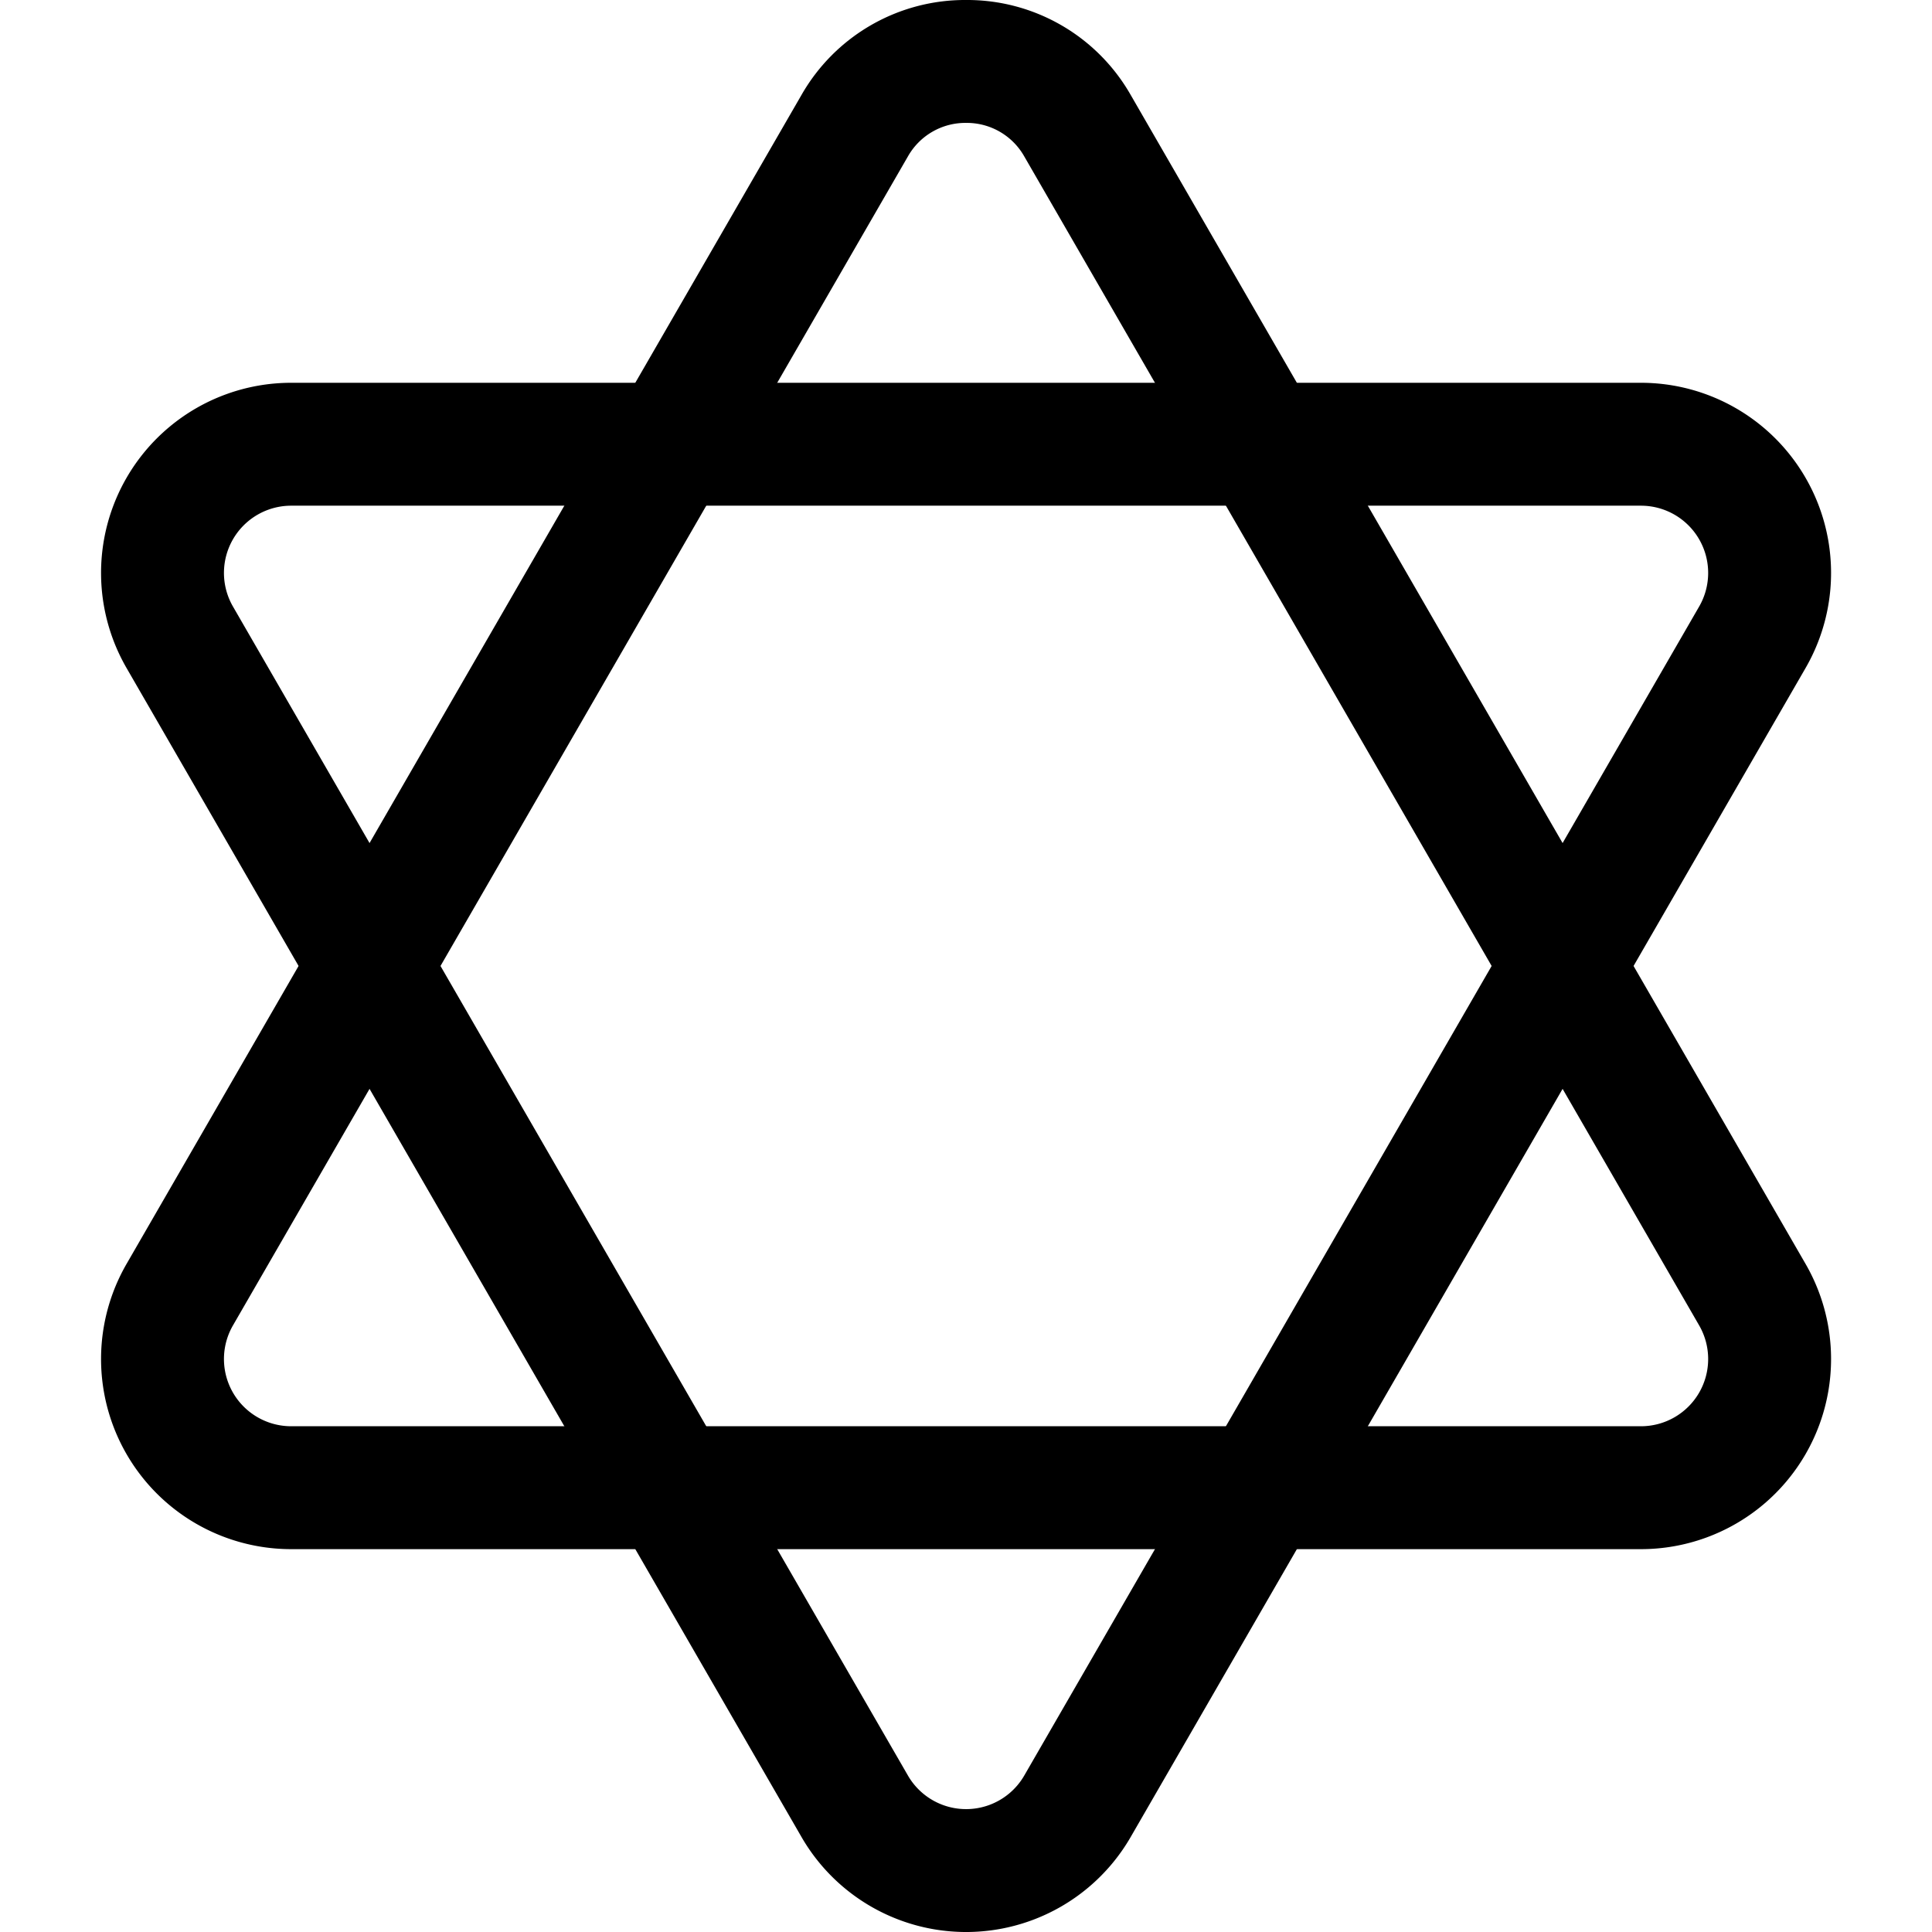
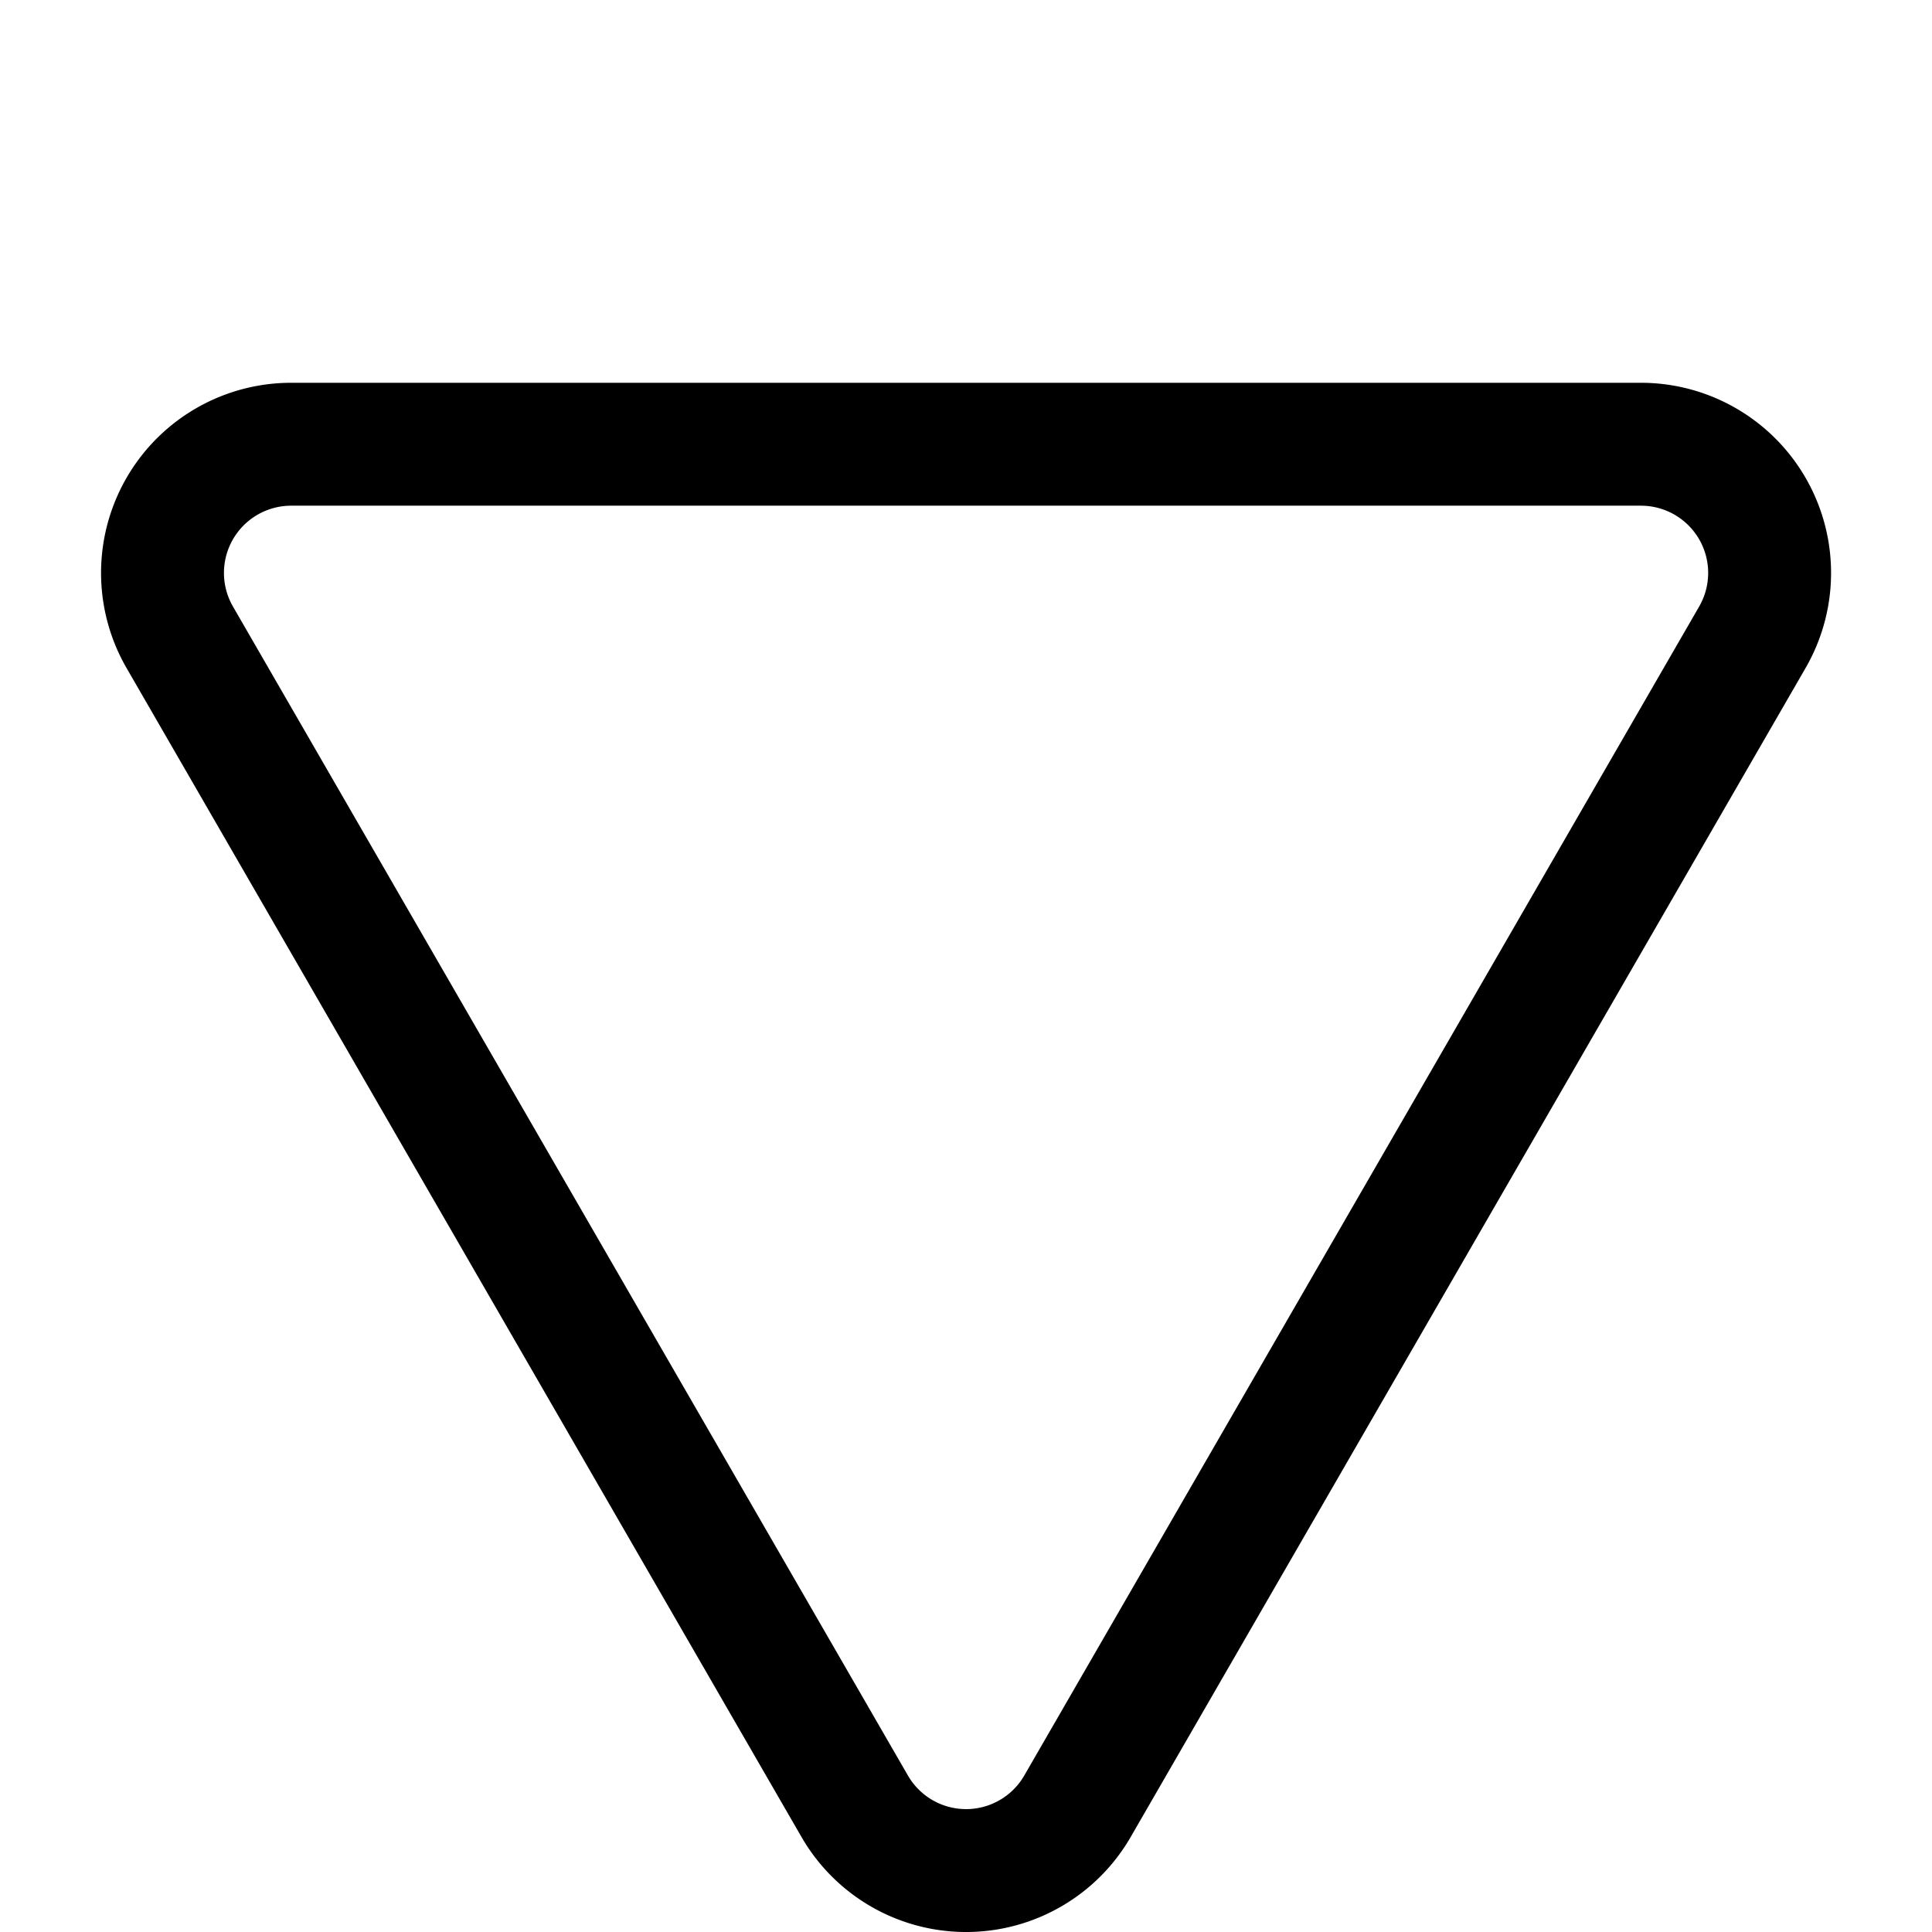
<svg xmlns="http://www.w3.org/2000/svg" fill="#000000" width="800px" height="800px" viewBox="-1.64 0 31.439 31.439">
  <g transform="translate(-356.524 -450.171)">
-     <path d="M370.605,452.171a1.074,1.074,0,0,1,.947.546l10.982,19.022a1.094,1.094,0,0,1-.947,1.641H359.623a1.094,1.094,0,0,1-.948-1.641l10.983-19.022a1.074,1.074,0,0,1,.947-.546m0-2a3.064,3.064,0,0,0-2.679,1.546l-10.983,19.022a3.094,3.094,0,0,0,2.68,4.641h21.964a3.094,3.094,0,0,0,2.679-4.641l-10.982-19.022a3.063,3.063,0,0,0-2.679-1.546Z" />
    <path d="M381.587,458.4a1.094,1.094,0,0,1,.947,1.641l-10.982,19.022a1.093,1.093,0,0,1-1.894,0l-10.983-19.022a1.094,1.094,0,0,1,.948-1.641h21.964m0-2H359.623a3.094,3.094,0,0,0-2.68,4.641l10.983,19.022a3.093,3.093,0,0,0,5.358,0l10.982-19.022a3.094,3.094,0,0,0-2.679-4.641Z" />
  </g>
</svg>